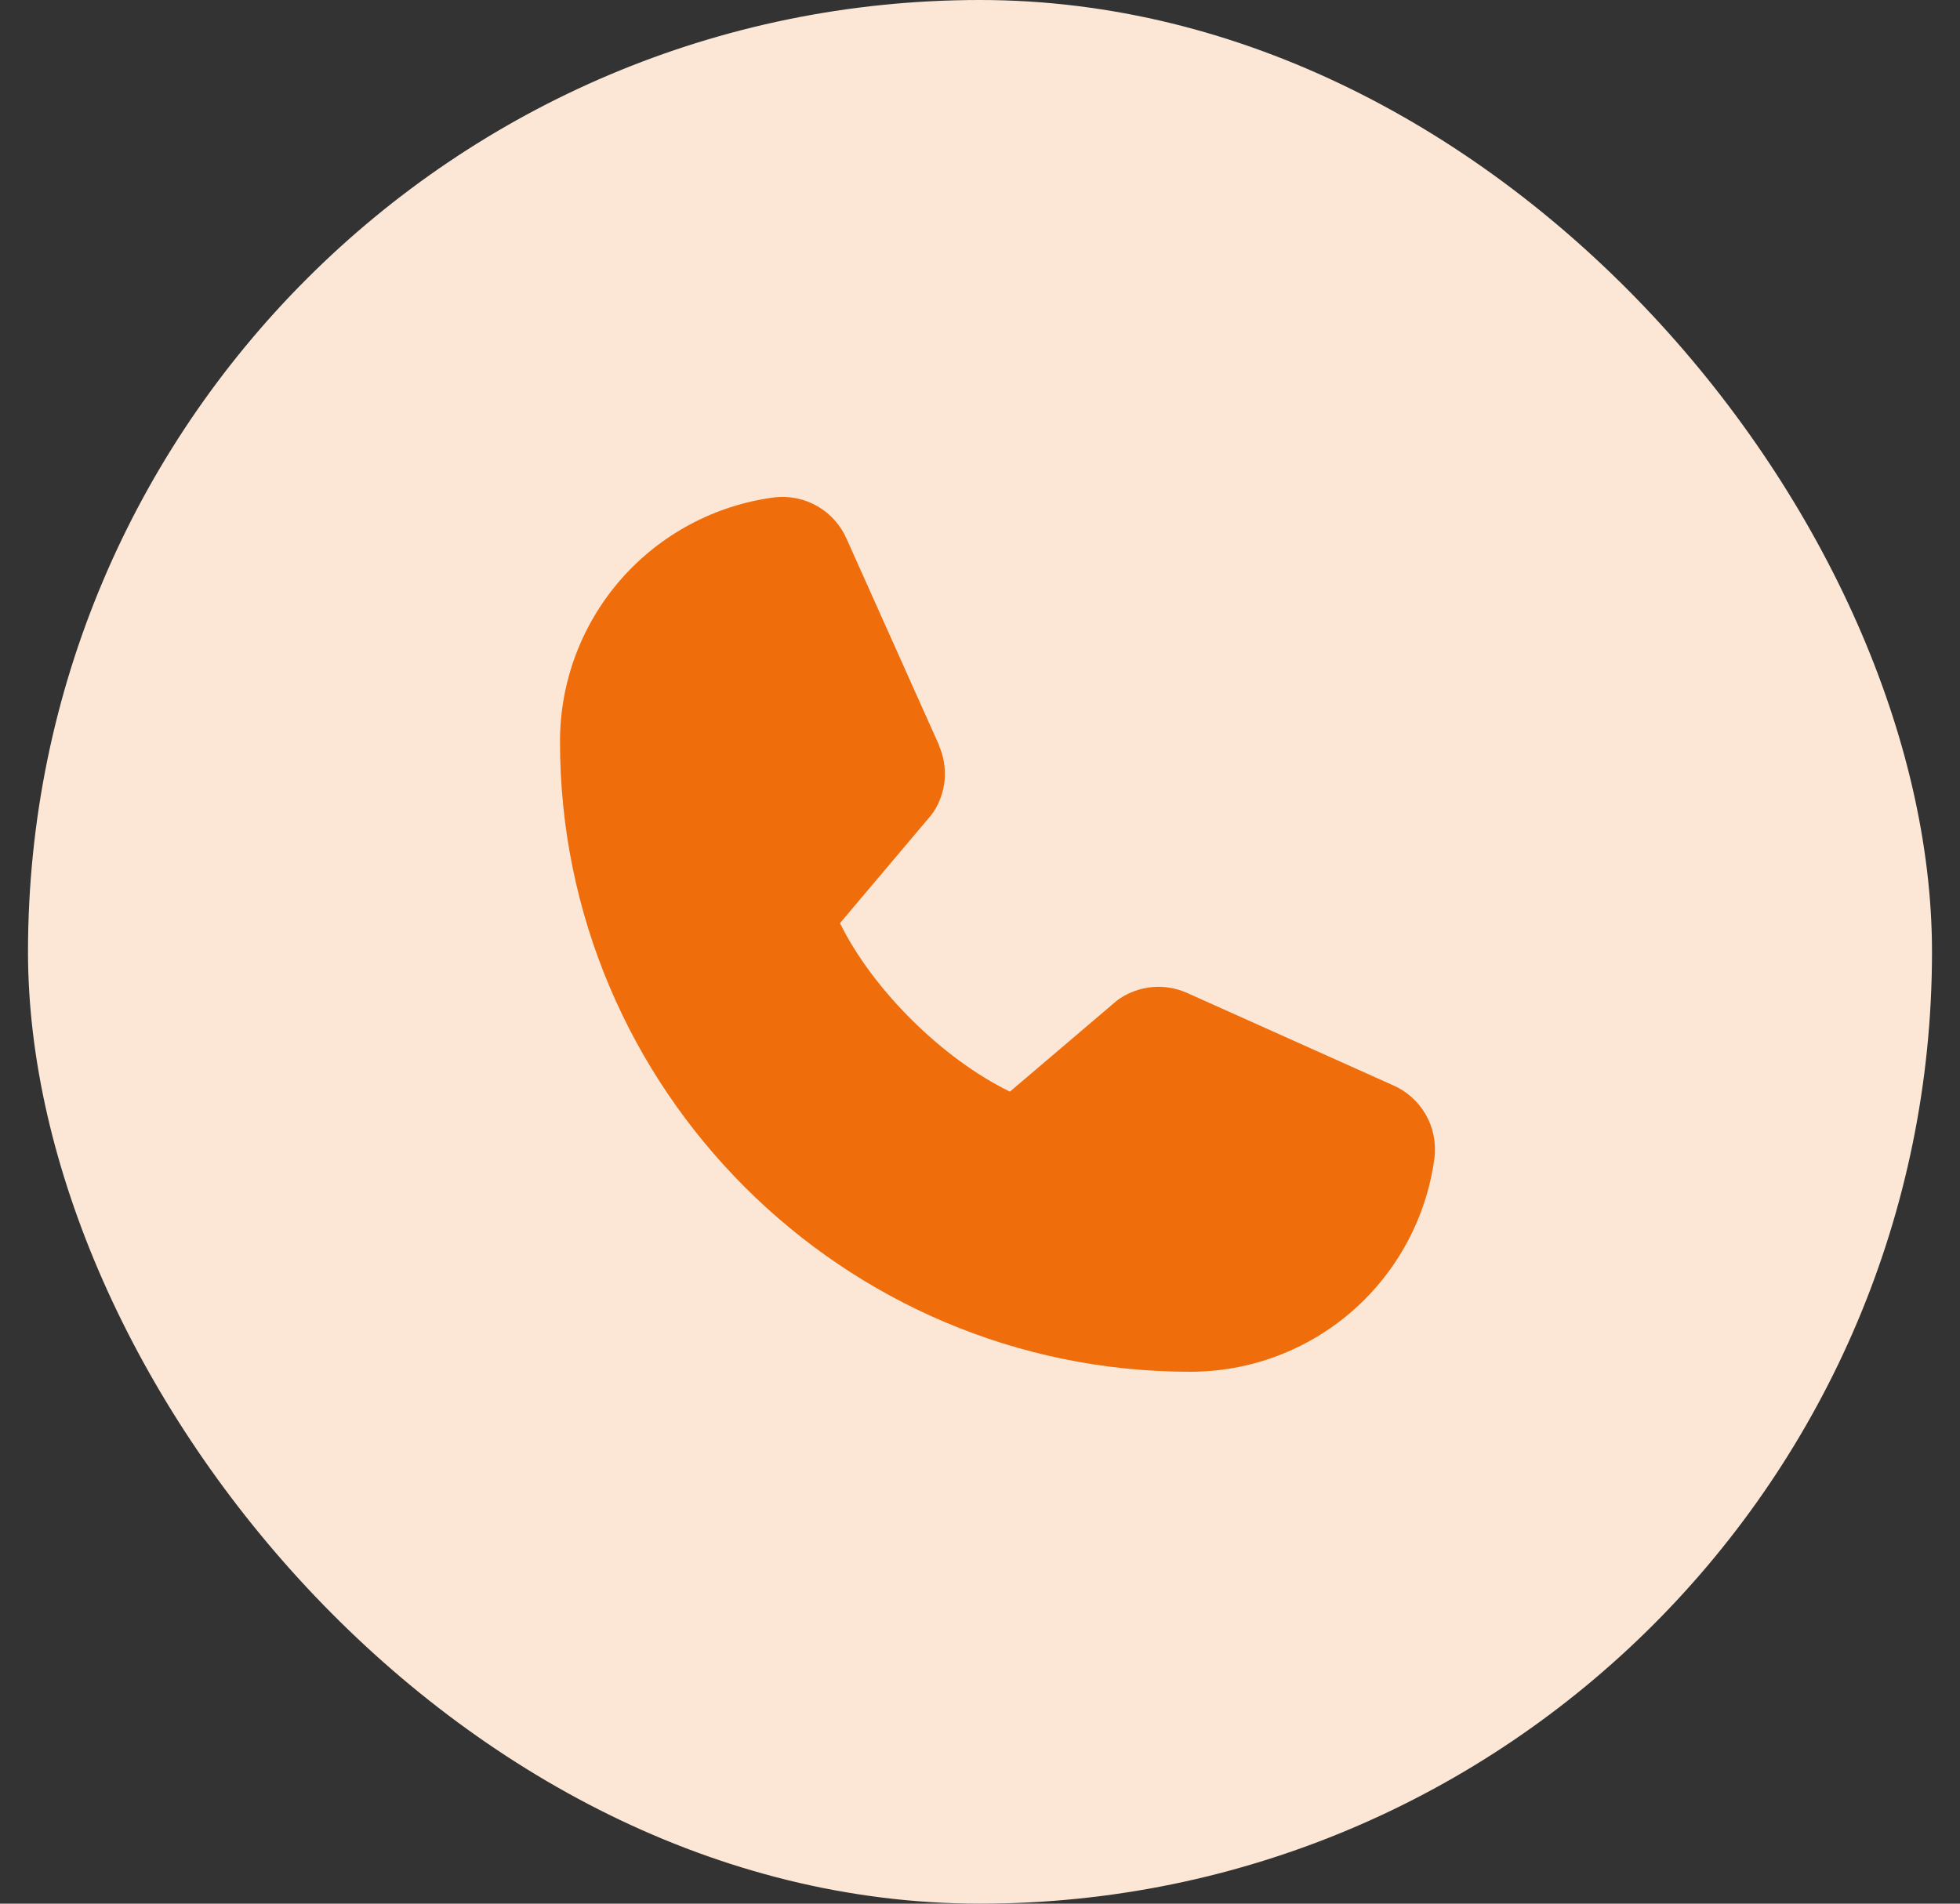
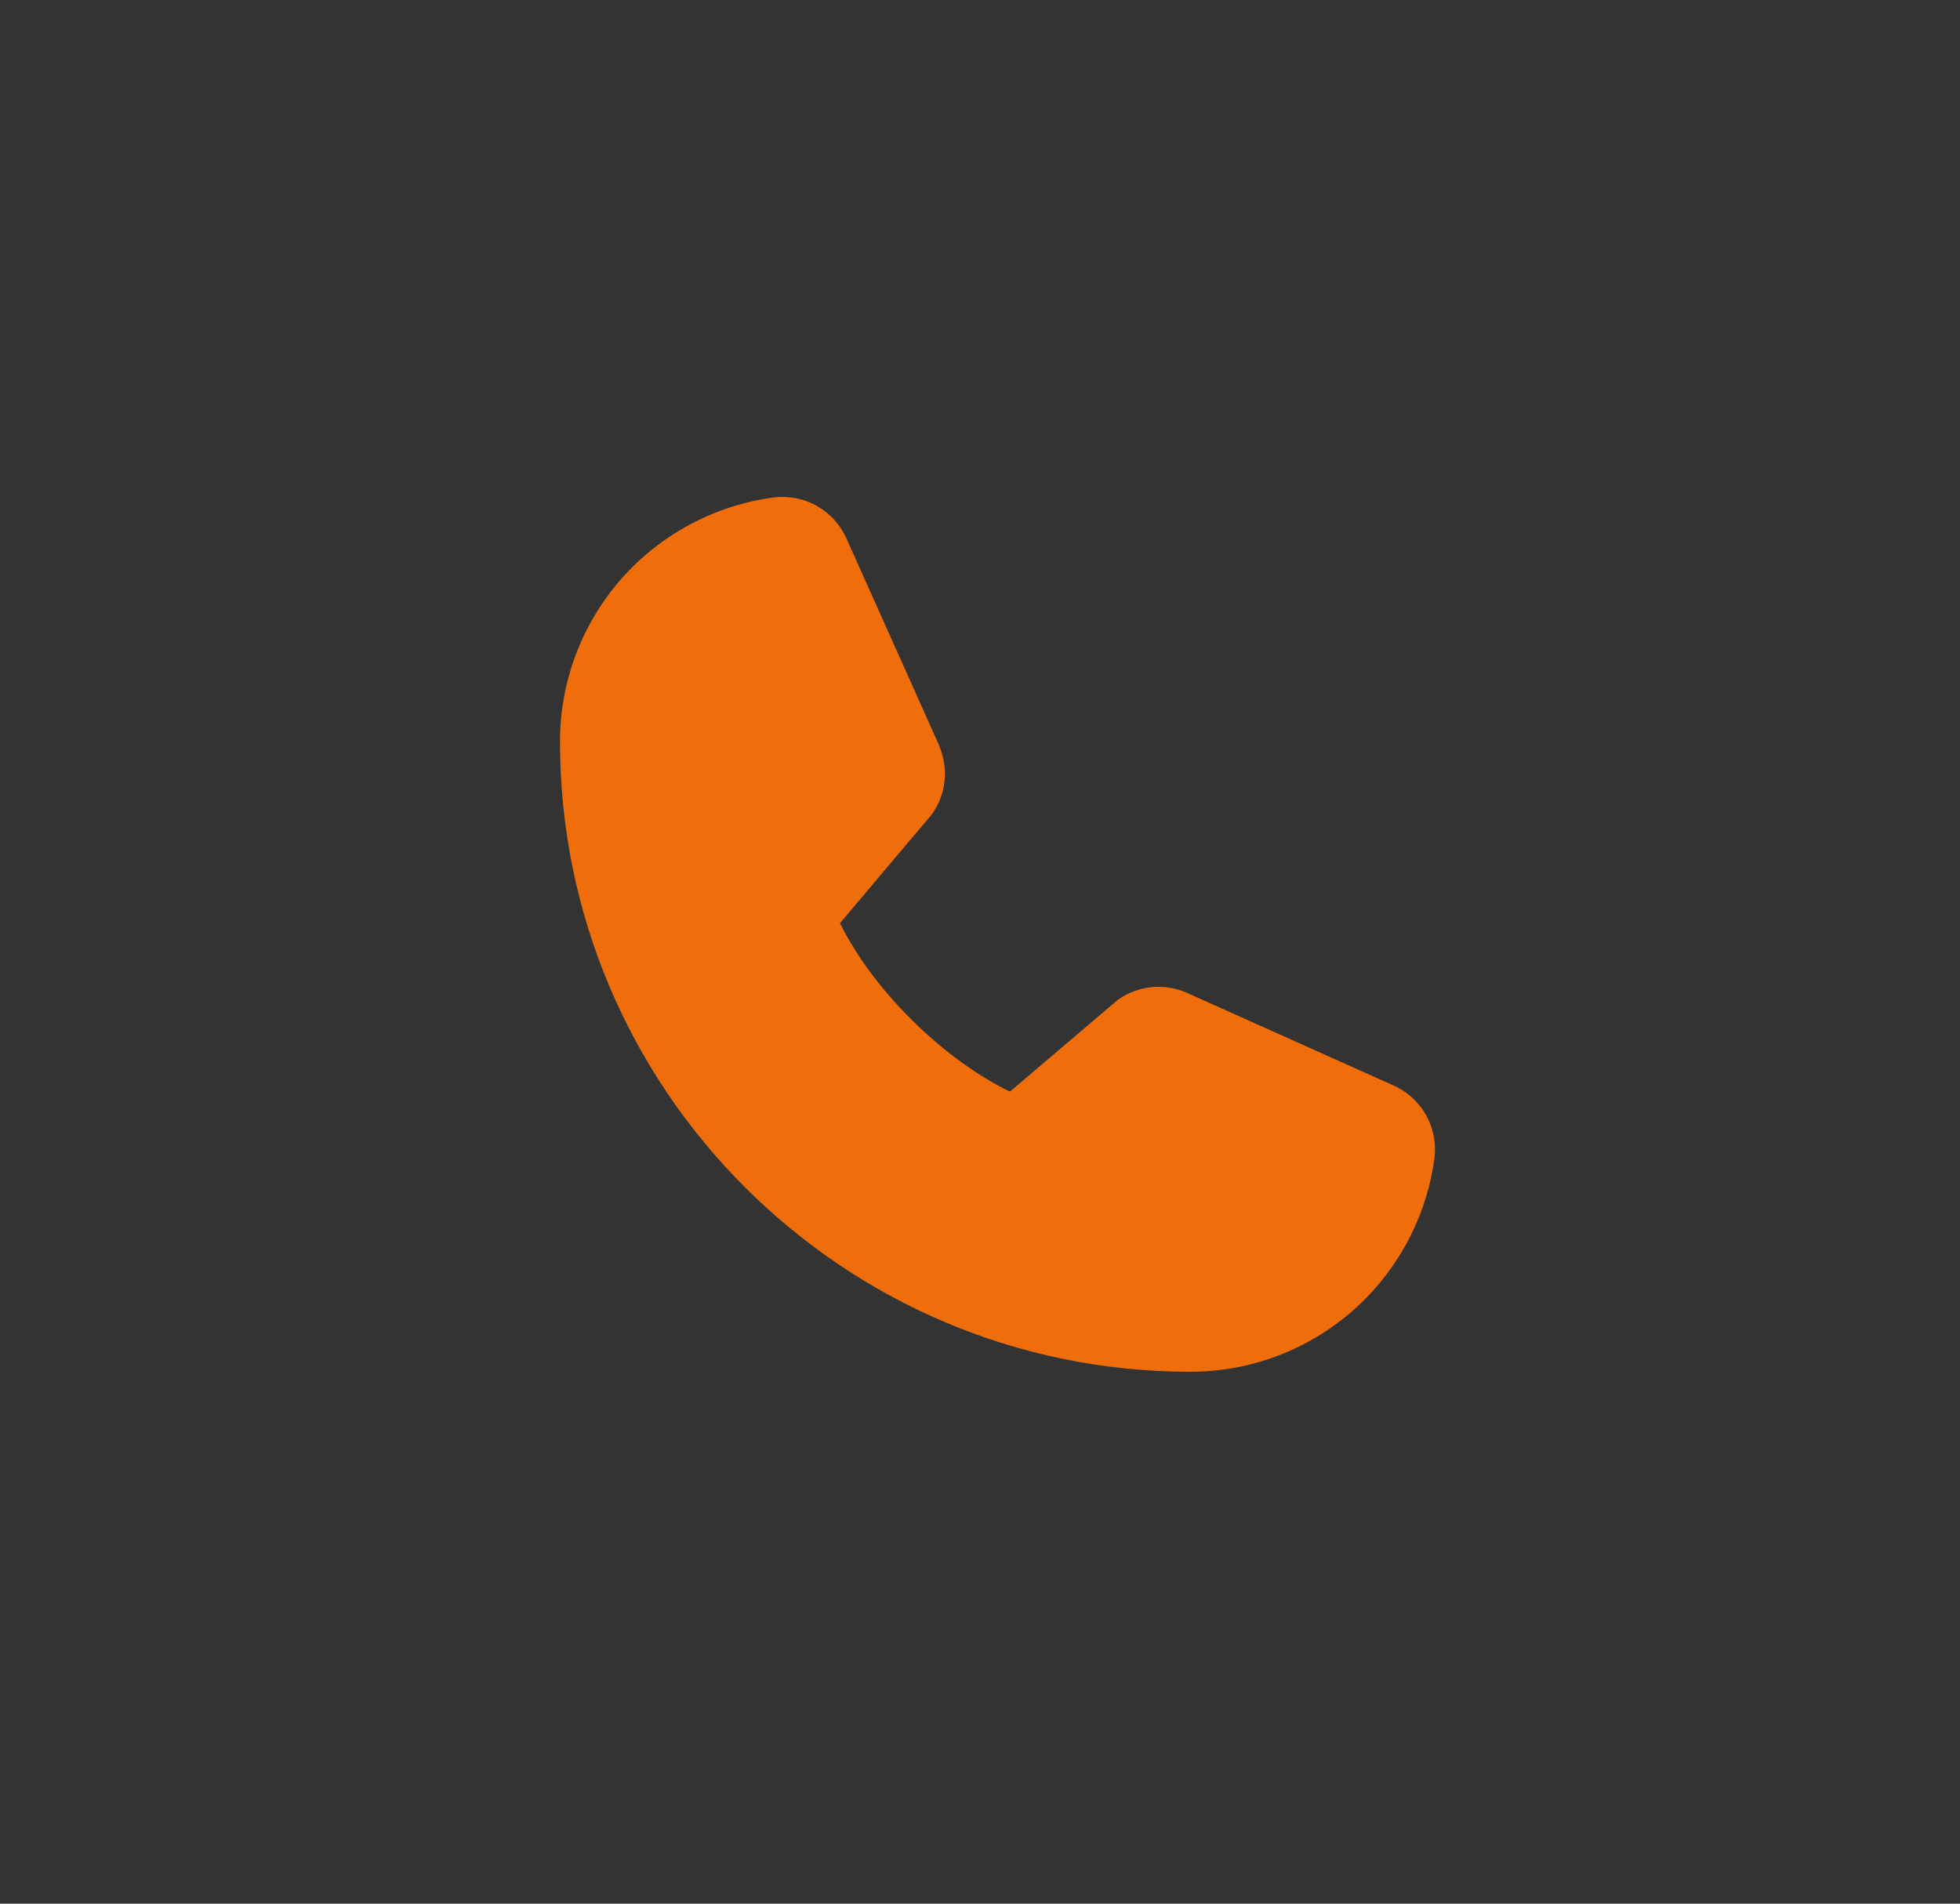
<svg xmlns="http://www.w3.org/2000/svg" width="35" height="34" viewBox="0 0 35 34" fill="none">
  <rect x="0" y="0" width="35" height="34" fill="#333333" stroke="none" />
-   <rect x="0.5" width="34" height="34" rx="17" fill="#FCE7D6" />
  <path d="M25.616 20.678C25.476 21.737 24.956 22.708 24.153 23.412C23.35 24.115 22.318 24.502 21.25 24.5C15.047 24.5 10 19.453 10 13.25C9.998 12.182 10.385 11.15 11.088 10.347C11.792 9.544 12.763 9.024 13.822 8.884C14.09 8.852 14.361 8.906 14.595 9.04C14.829 9.175 15.013 9.381 15.12 9.628L16.77 13.312V13.321C16.852 13.511 16.886 13.717 16.869 13.923C16.852 14.129 16.784 14.327 16.671 14.5C16.657 14.521 16.642 14.541 16.627 14.56L15 16.488C15.585 17.677 16.829 18.91 18.034 19.497L19.935 17.879C19.954 17.863 19.973 17.849 19.994 17.835C20.167 17.72 20.366 17.649 20.573 17.63C20.779 17.611 20.988 17.644 21.179 17.726L21.189 17.73L24.869 19.38C25.117 19.486 25.324 19.671 25.459 19.905C25.593 20.139 25.648 20.41 25.616 20.678Z" fill="#EF6E0B" />
</svg>